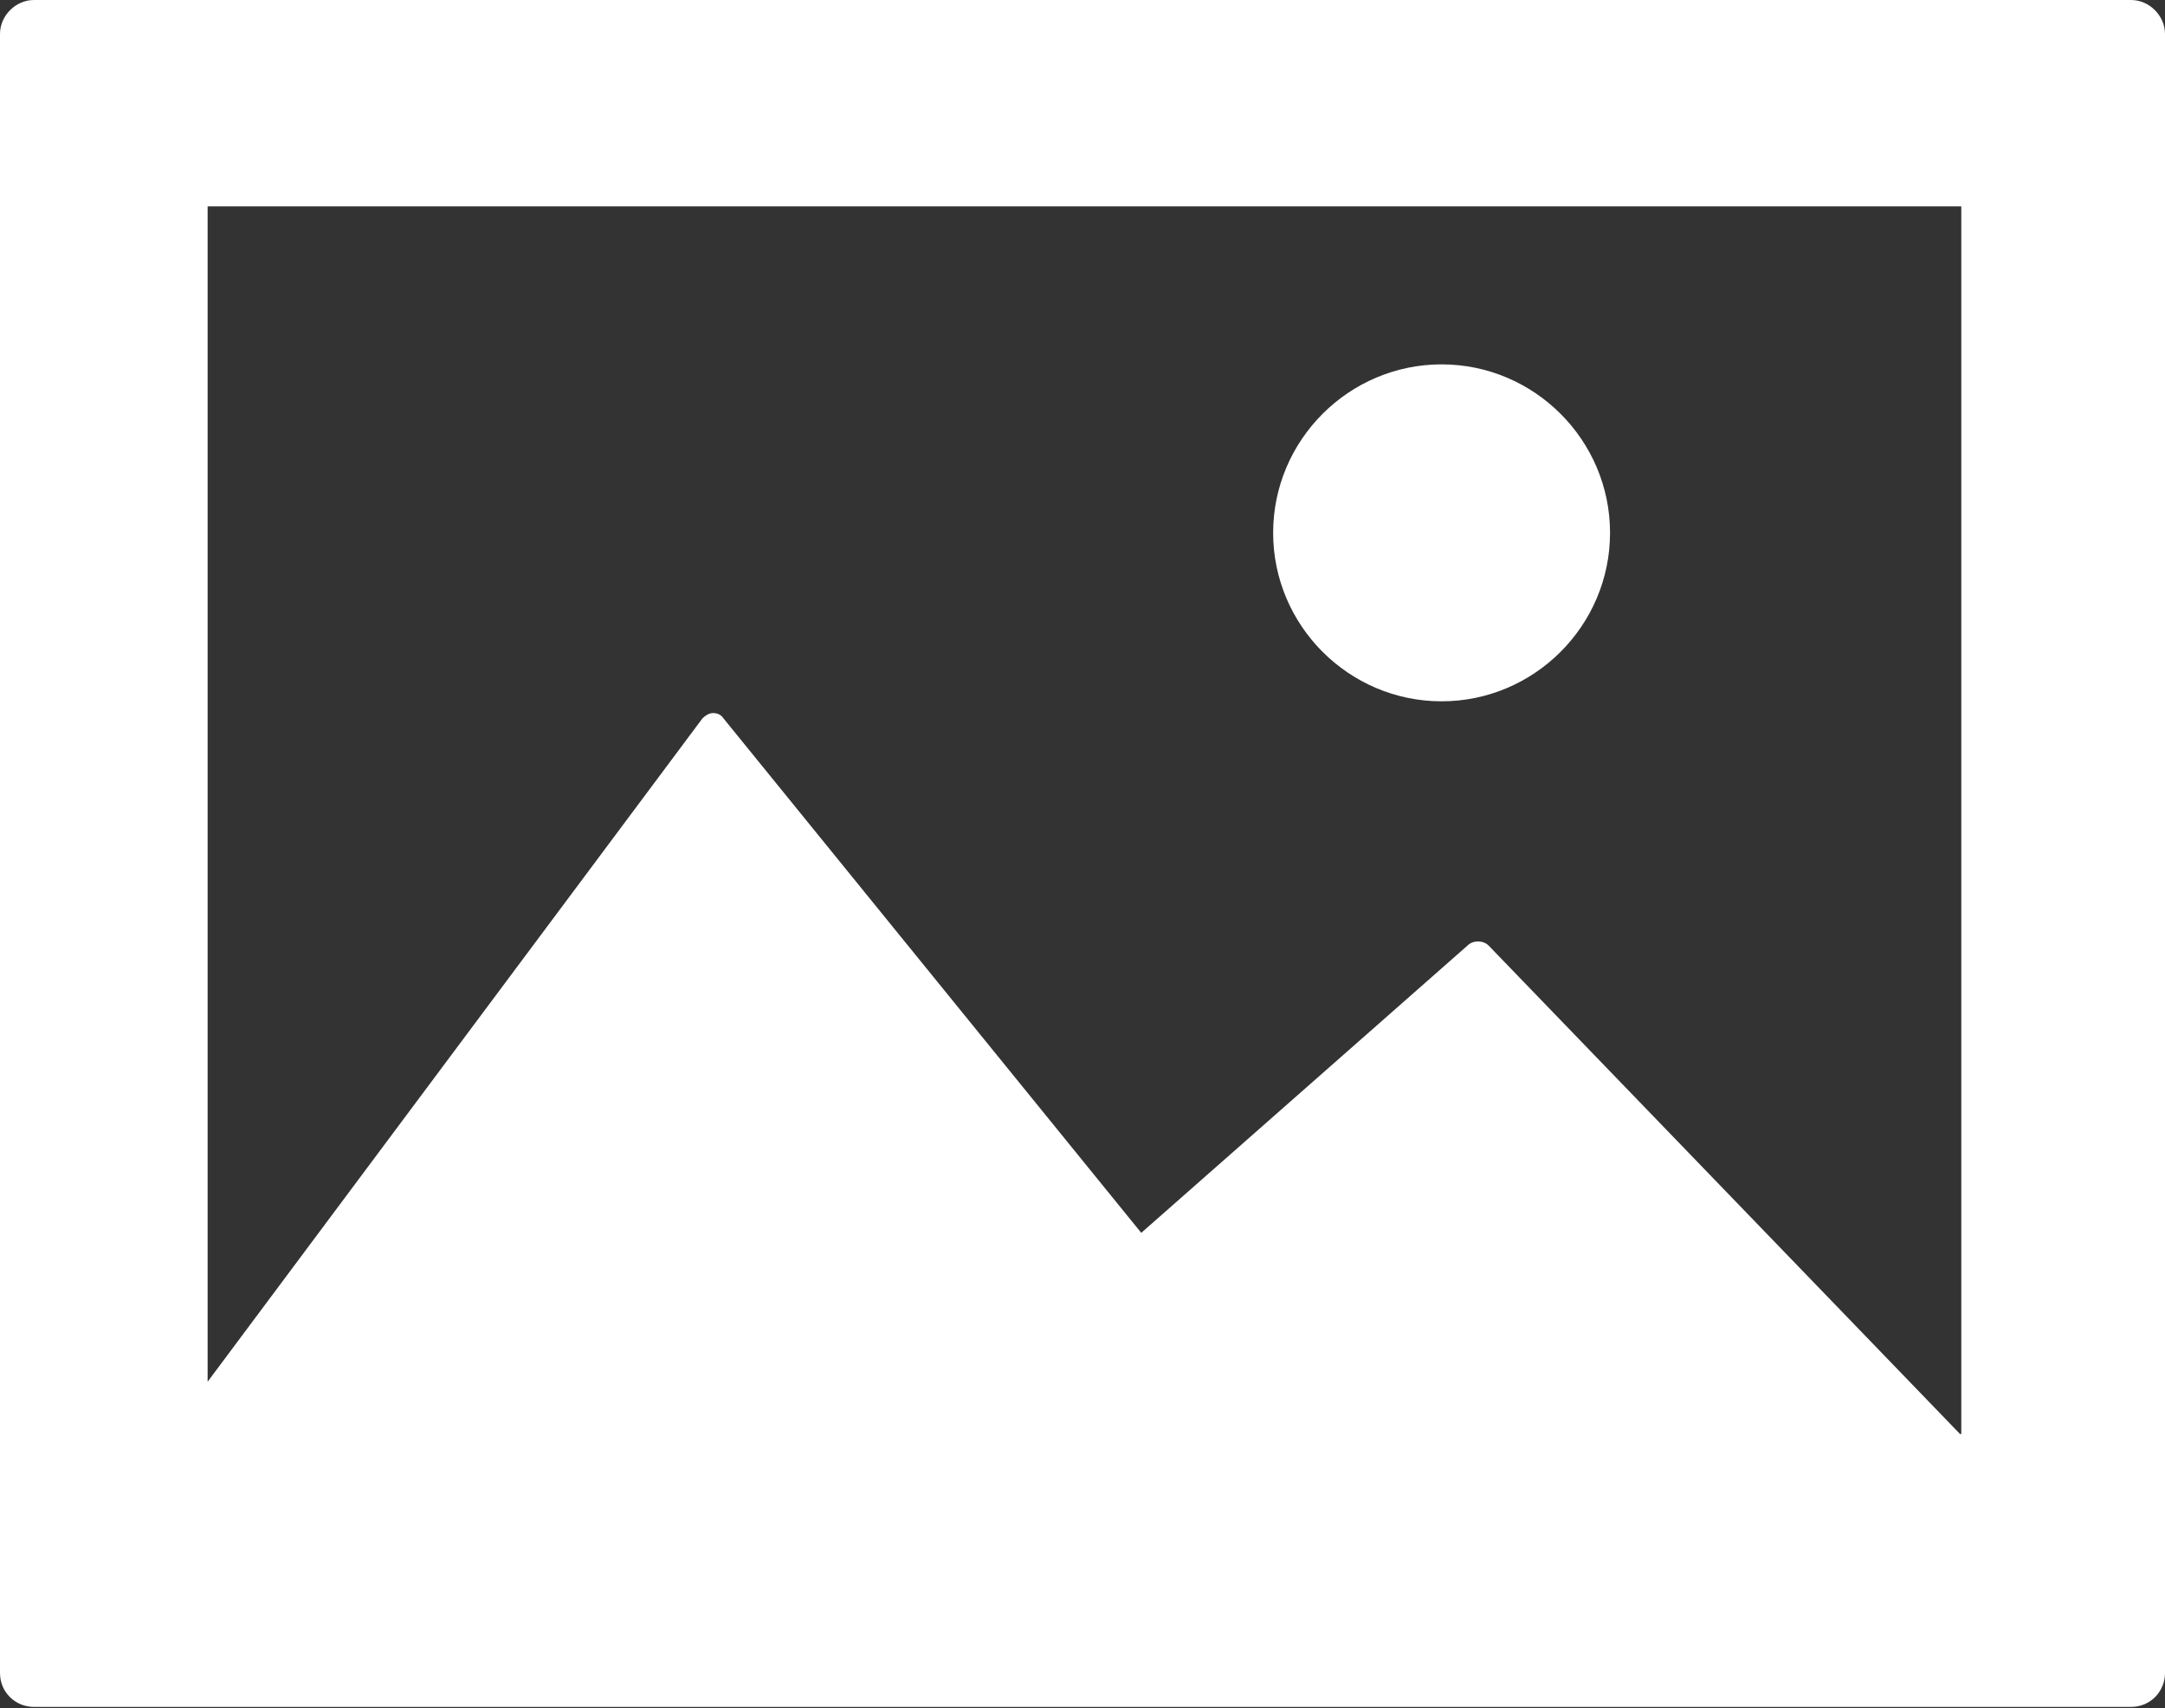
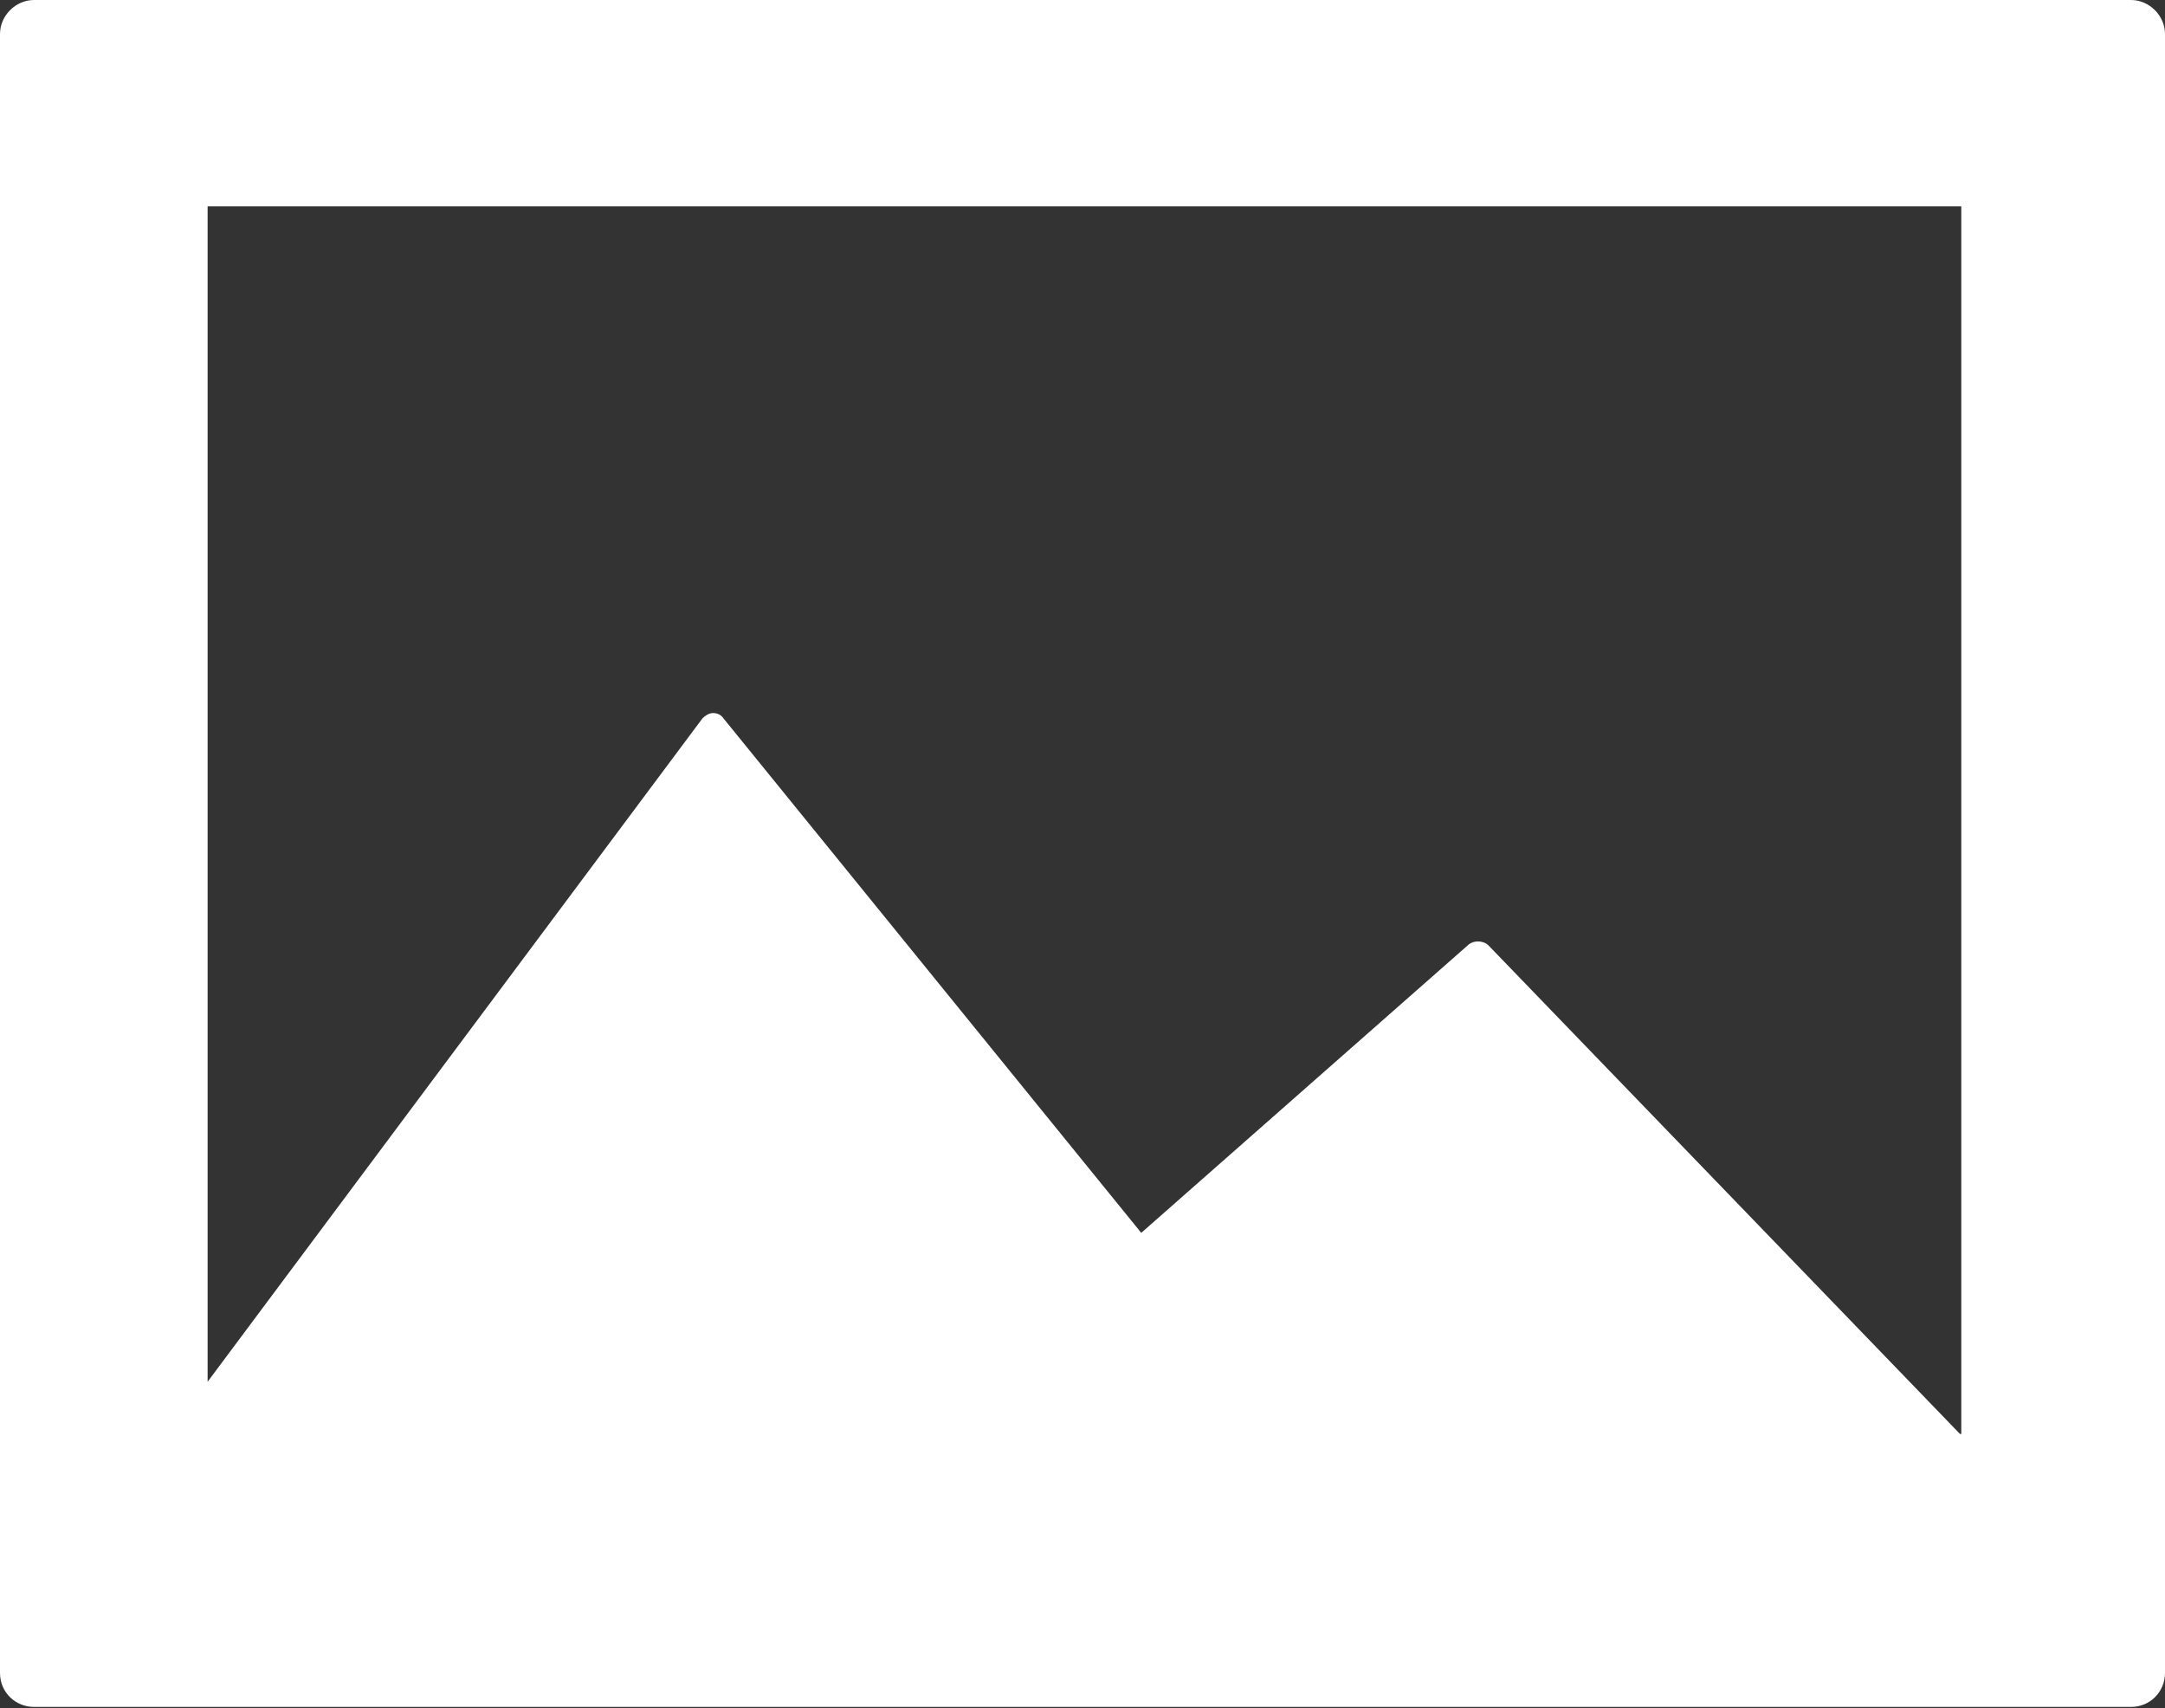
<svg xmlns="http://www.w3.org/2000/svg" version="1.1" id="Ebene_1" x="0px" y="0px" viewBox="0 0 165.8 130.8" style="enable-background:new 0 0 165.8 130.8;" xml:space="preserve">
  <rect x="0" y="0" width="165.8" height="130.8" fill="#333333" stroke="none" />
  <style type="text/css">
	.st0{fill:#FFFFFF;}
</style>
  <title>SymbolGestaltung</title>
  <g id="Ebene_2_1_">
    <g id="Ebene_1-2">
      <path class="st0" d="M163.2,0H2.6C1.2,0,0,1.2,0,2.6v125.5c0,1.5,1.2,2.6,2.6,2.6l0,0h160.6c1.5,0,2.6-1.2,2.6-2.6l0,0V2.6    C165.8,1.2,164.6,0,163.2,0L163.2,0z M150.1,109.8L114,72.4c-0.4-0.4-1.1-0.4-1.5-0.1L87.4,94.4L55.4,55c-0.2-0.3-0.5-0.4-0.8-0.4    S54,54.8,53.8,55l-37.9,50.8v-90h134.3v94H150.1z" />
-       <path class="st0" d="M110.4,53.7c7.1,0,12.9-5.8,12.9-12.9s-5.8-12.9-12.9-12.9s-12.9,5.8-12.9,12.9l0,0    C97.5,47.9,103.3,53.7,110.4,53.7z" />
    </g>
  </g>
</svg>